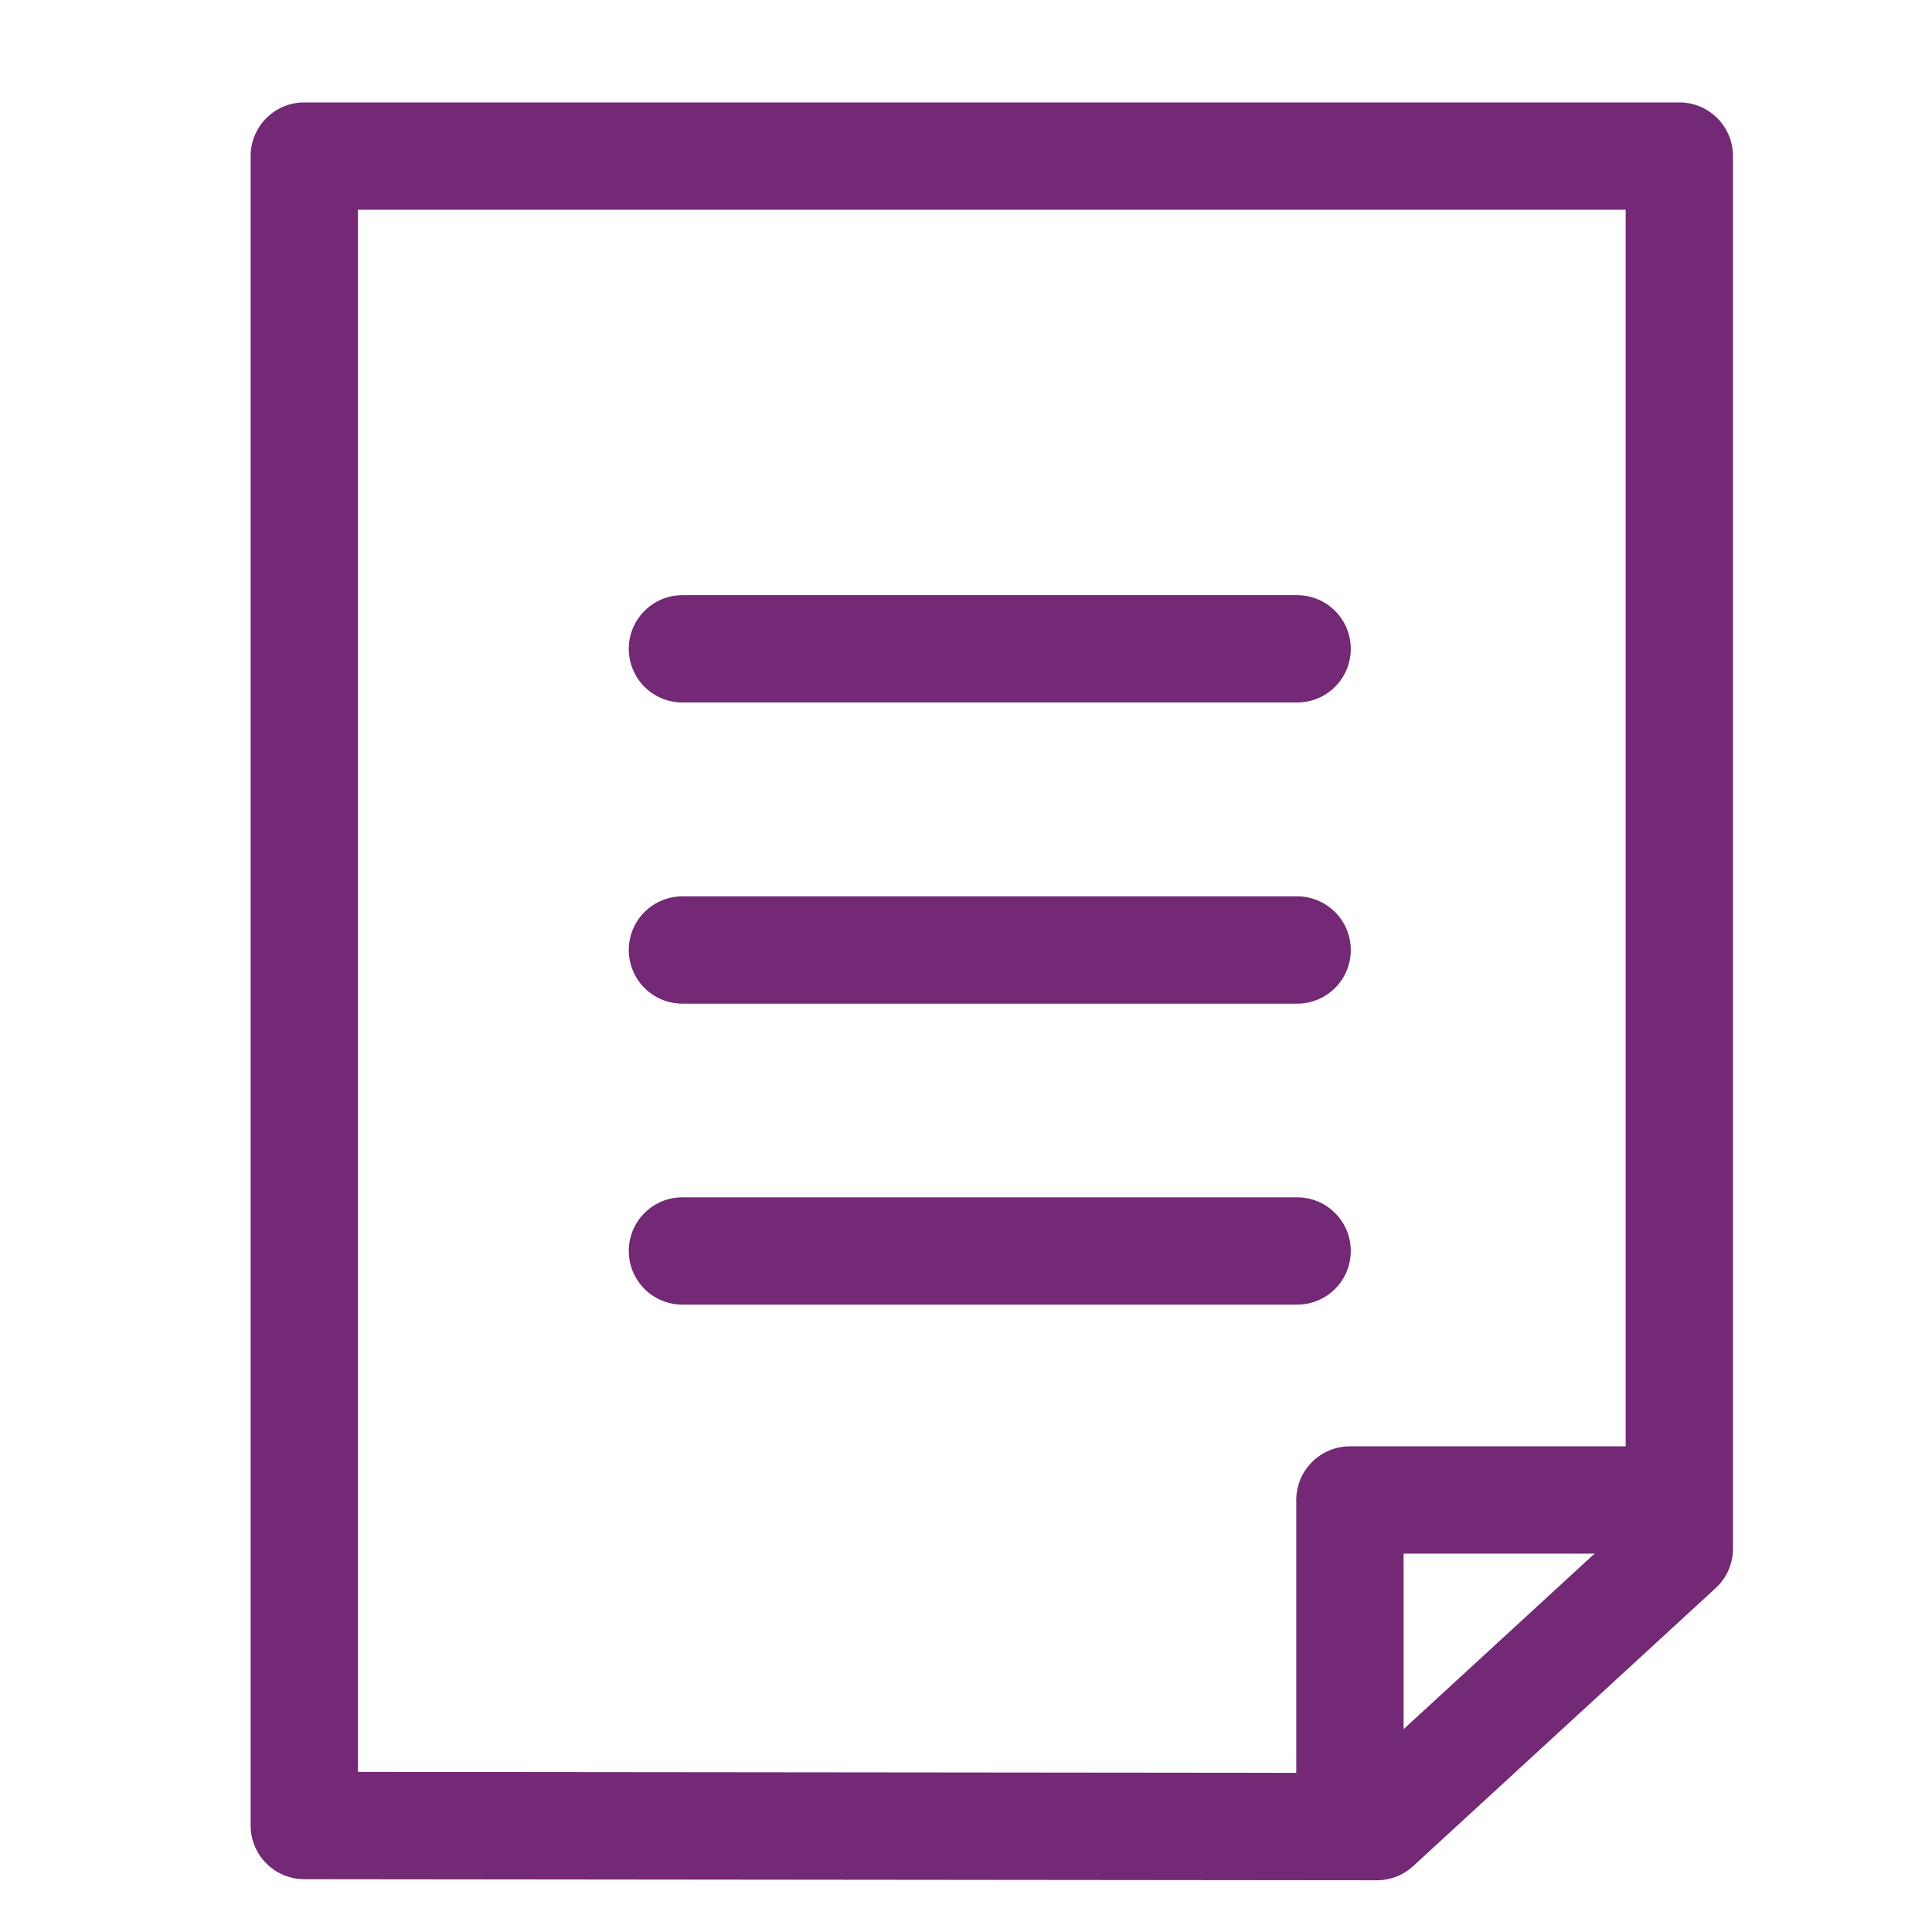
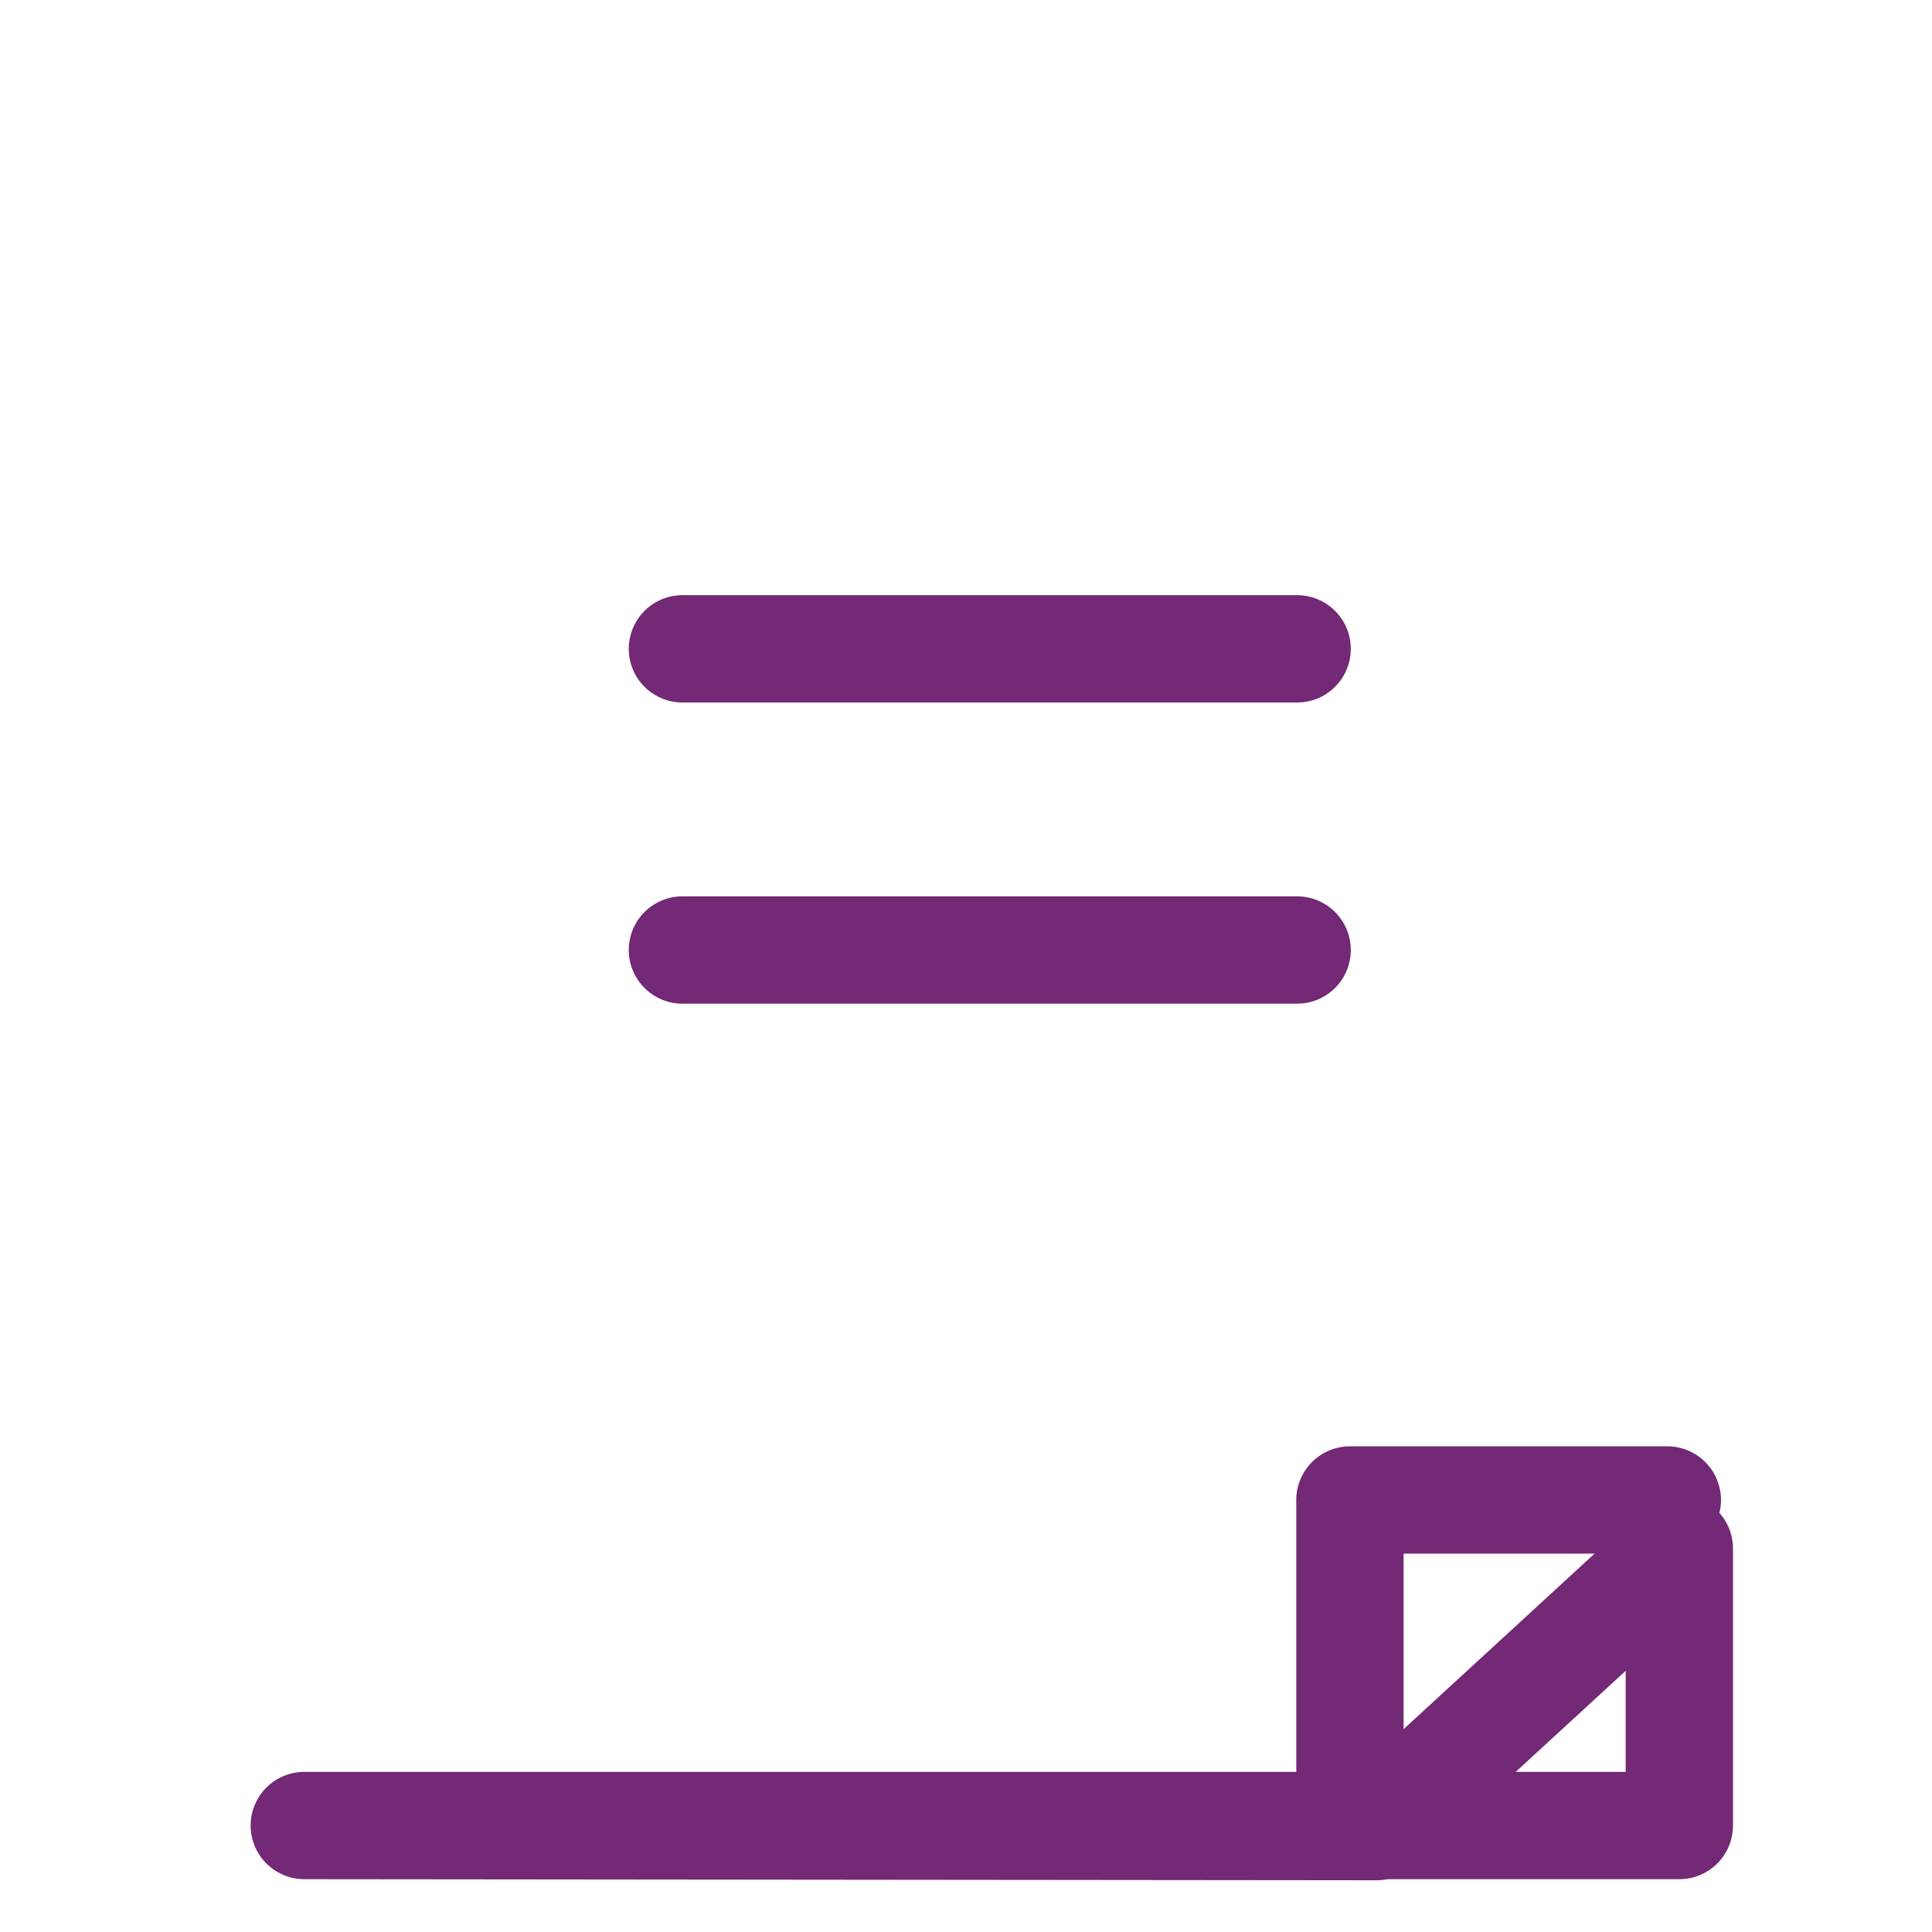
<svg xmlns="http://www.w3.org/2000/svg" width="18" height="18" viewBox="0 0 18 18">
  <defs>
    <clipPath id="clip-path">
      <rect id="長方形_268" data-name="長方形 268" width="18" height="18" fill="#fff" />
    </clipPath>
  </defs>
  <g id="icon_note" clip-path="url(#clip-path)">
    <g id="グループ_218" data-name="グループ 218" transform="translate(2.835 1.455)">
-       <path id="パス_138" data-name="パス 138" d="M16881.9,94.754V79.2h12.811V92.174l-2.818,2.59Z" transform="translate(-16881.9 -79.201)" fill="none" stroke="#732975" stroke-linecap="round" stroke-linejoin="round" stroke-width="1" />
+       <path id="パス_138" data-name="パス 138" d="M16881.9,94.754h12.811V92.174l-2.818,2.59Z" transform="translate(-16881.9 -79.201)" fill="none" stroke="#732975" stroke-linecap="round" stroke-linejoin="round" stroke-width="1" />
      <path id="パス_139" data-name="パス 139" d="M16896,82.246V79.214h2.957" transform="translate(-16886.258 -66.694)" fill="none" stroke="#732975" stroke-linecap="round" stroke-linejoin="round" stroke-width="1" />
-       <path id="パス_140" data-name="パス 140" d="M16885.4,86.755h5.727" transform="translate(-16881.877 -76.555)" fill="none" stroke="#732975" stroke-linecap="round" stroke-width="1" />
      <path id="パス_141" data-name="パス 141" d="M16885.4,86.755h5.727" transform="translate(-16881.877 -79.359)" fill="none" stroke="#732975" stroke-linecap="round" stroke-width="1" />
      <path id="パス_142" data-name="パス 142" d="M16885.4,86.755h5.727" transform="translate(-16881.877 -82.165)" fill="none" stroke="#732975" stroke-linecap="round" stroke-width="1" />
    </g>
  </g>
</svg>